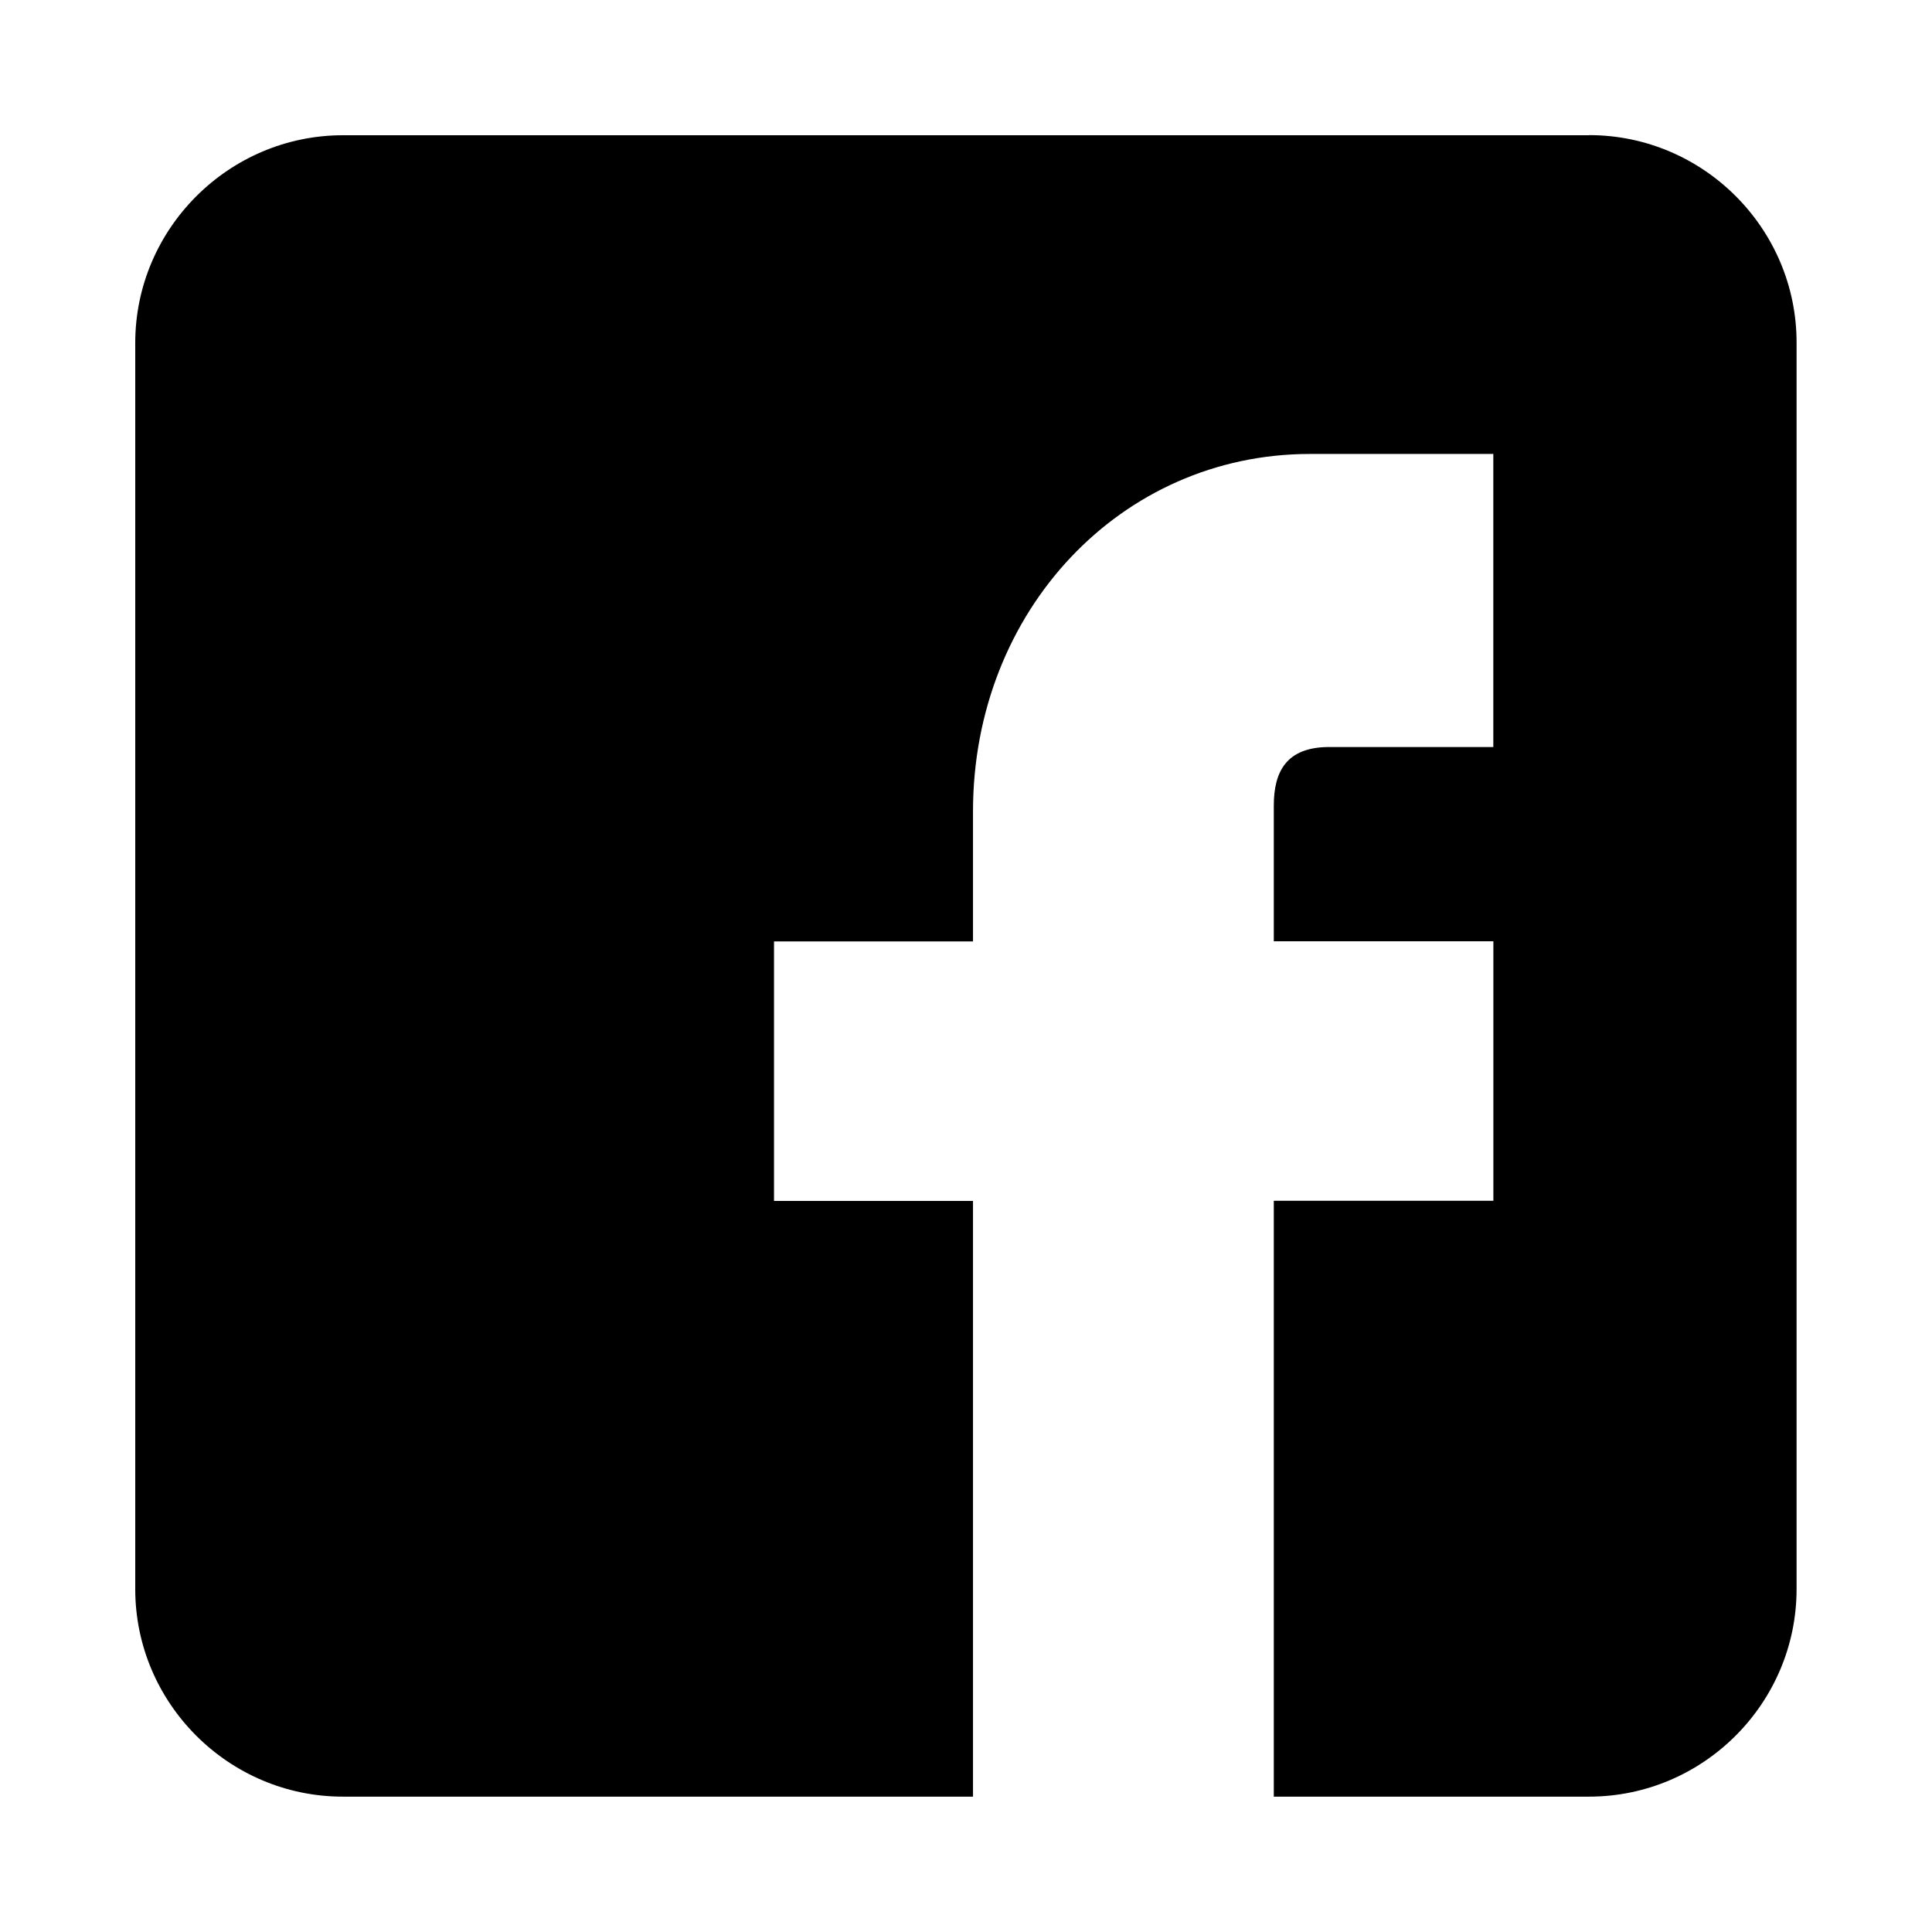
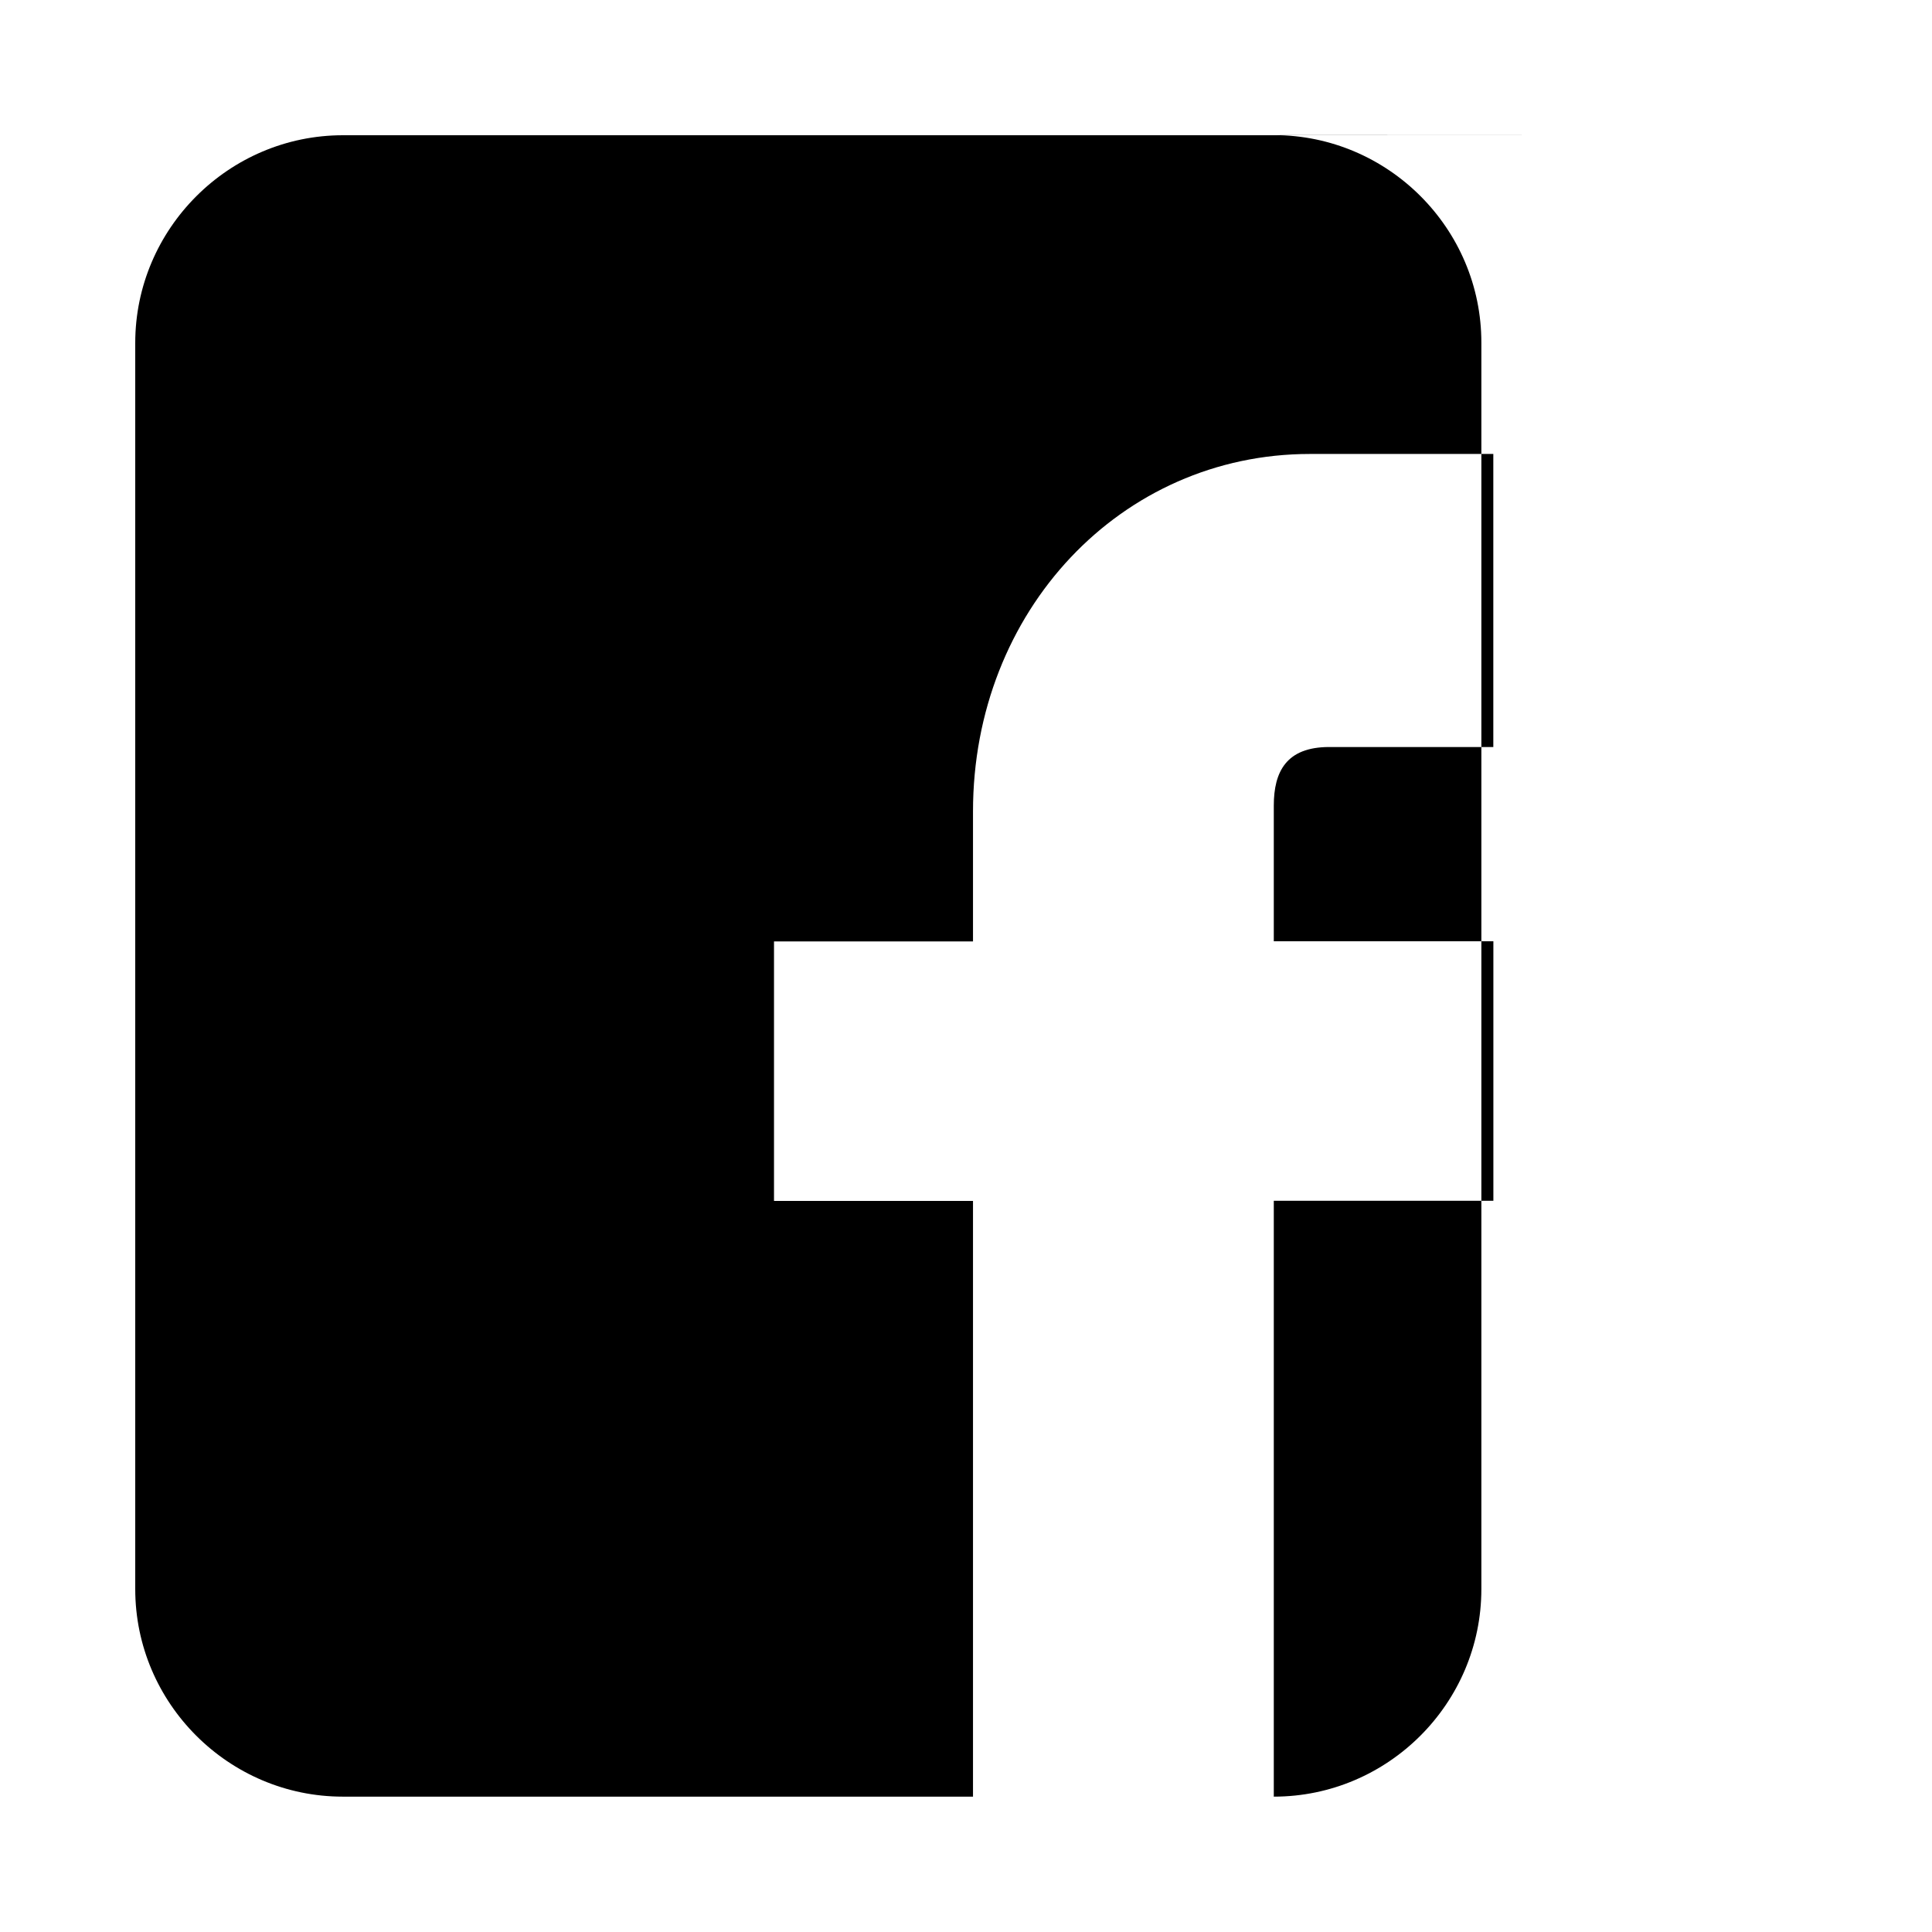
<svg xmlns="http://www.w3.org/2000/svg" version="1.1" width="32" height="32" viewBox="0 0 32 32">
-   <path d="M26.32 2.24h-20.64c-1.891 0-3.44 1.549-3.44 3.44v20.64c0 1.893 1.549 3.438 3.438 3.438h10.438v-9.867h-3.296v-4.298h3.296v-2.154c0-3.32 2.451-5.92 5.581-5.92h3.037v4.854h-2.718c-0.71 0-0.918 0.408-0.918 0.971v2.246h3.637v4.299h-3.637v9.869h5.221c1.893 0 3.438-1.547 3.438-3.438v-20.642c0.003-1.891-1.544-3.44-3.437-3.44z" />
+   <path d="M26.32 2.24h-20.64c-1.891 0-3.44 1.549-3.44 3.44v20.64c0 1.893 1.549 3.438 3.438 3.438h10.438v-9.867h-3.296v-4.298h3.296v-2.154c0-3.32 2.451-5.92 5.581-5.92h3.037v4.854h-2.718c-0.71 0-0.918 0.408-0.918 0.971v2.246h3.637v4.299h-3.637v9.869c1.893 0 3.438-1.547 3.438-3.438v-20.642c0.003-1.891-1.544-3.44-3.437-3.44z" />
</svg>